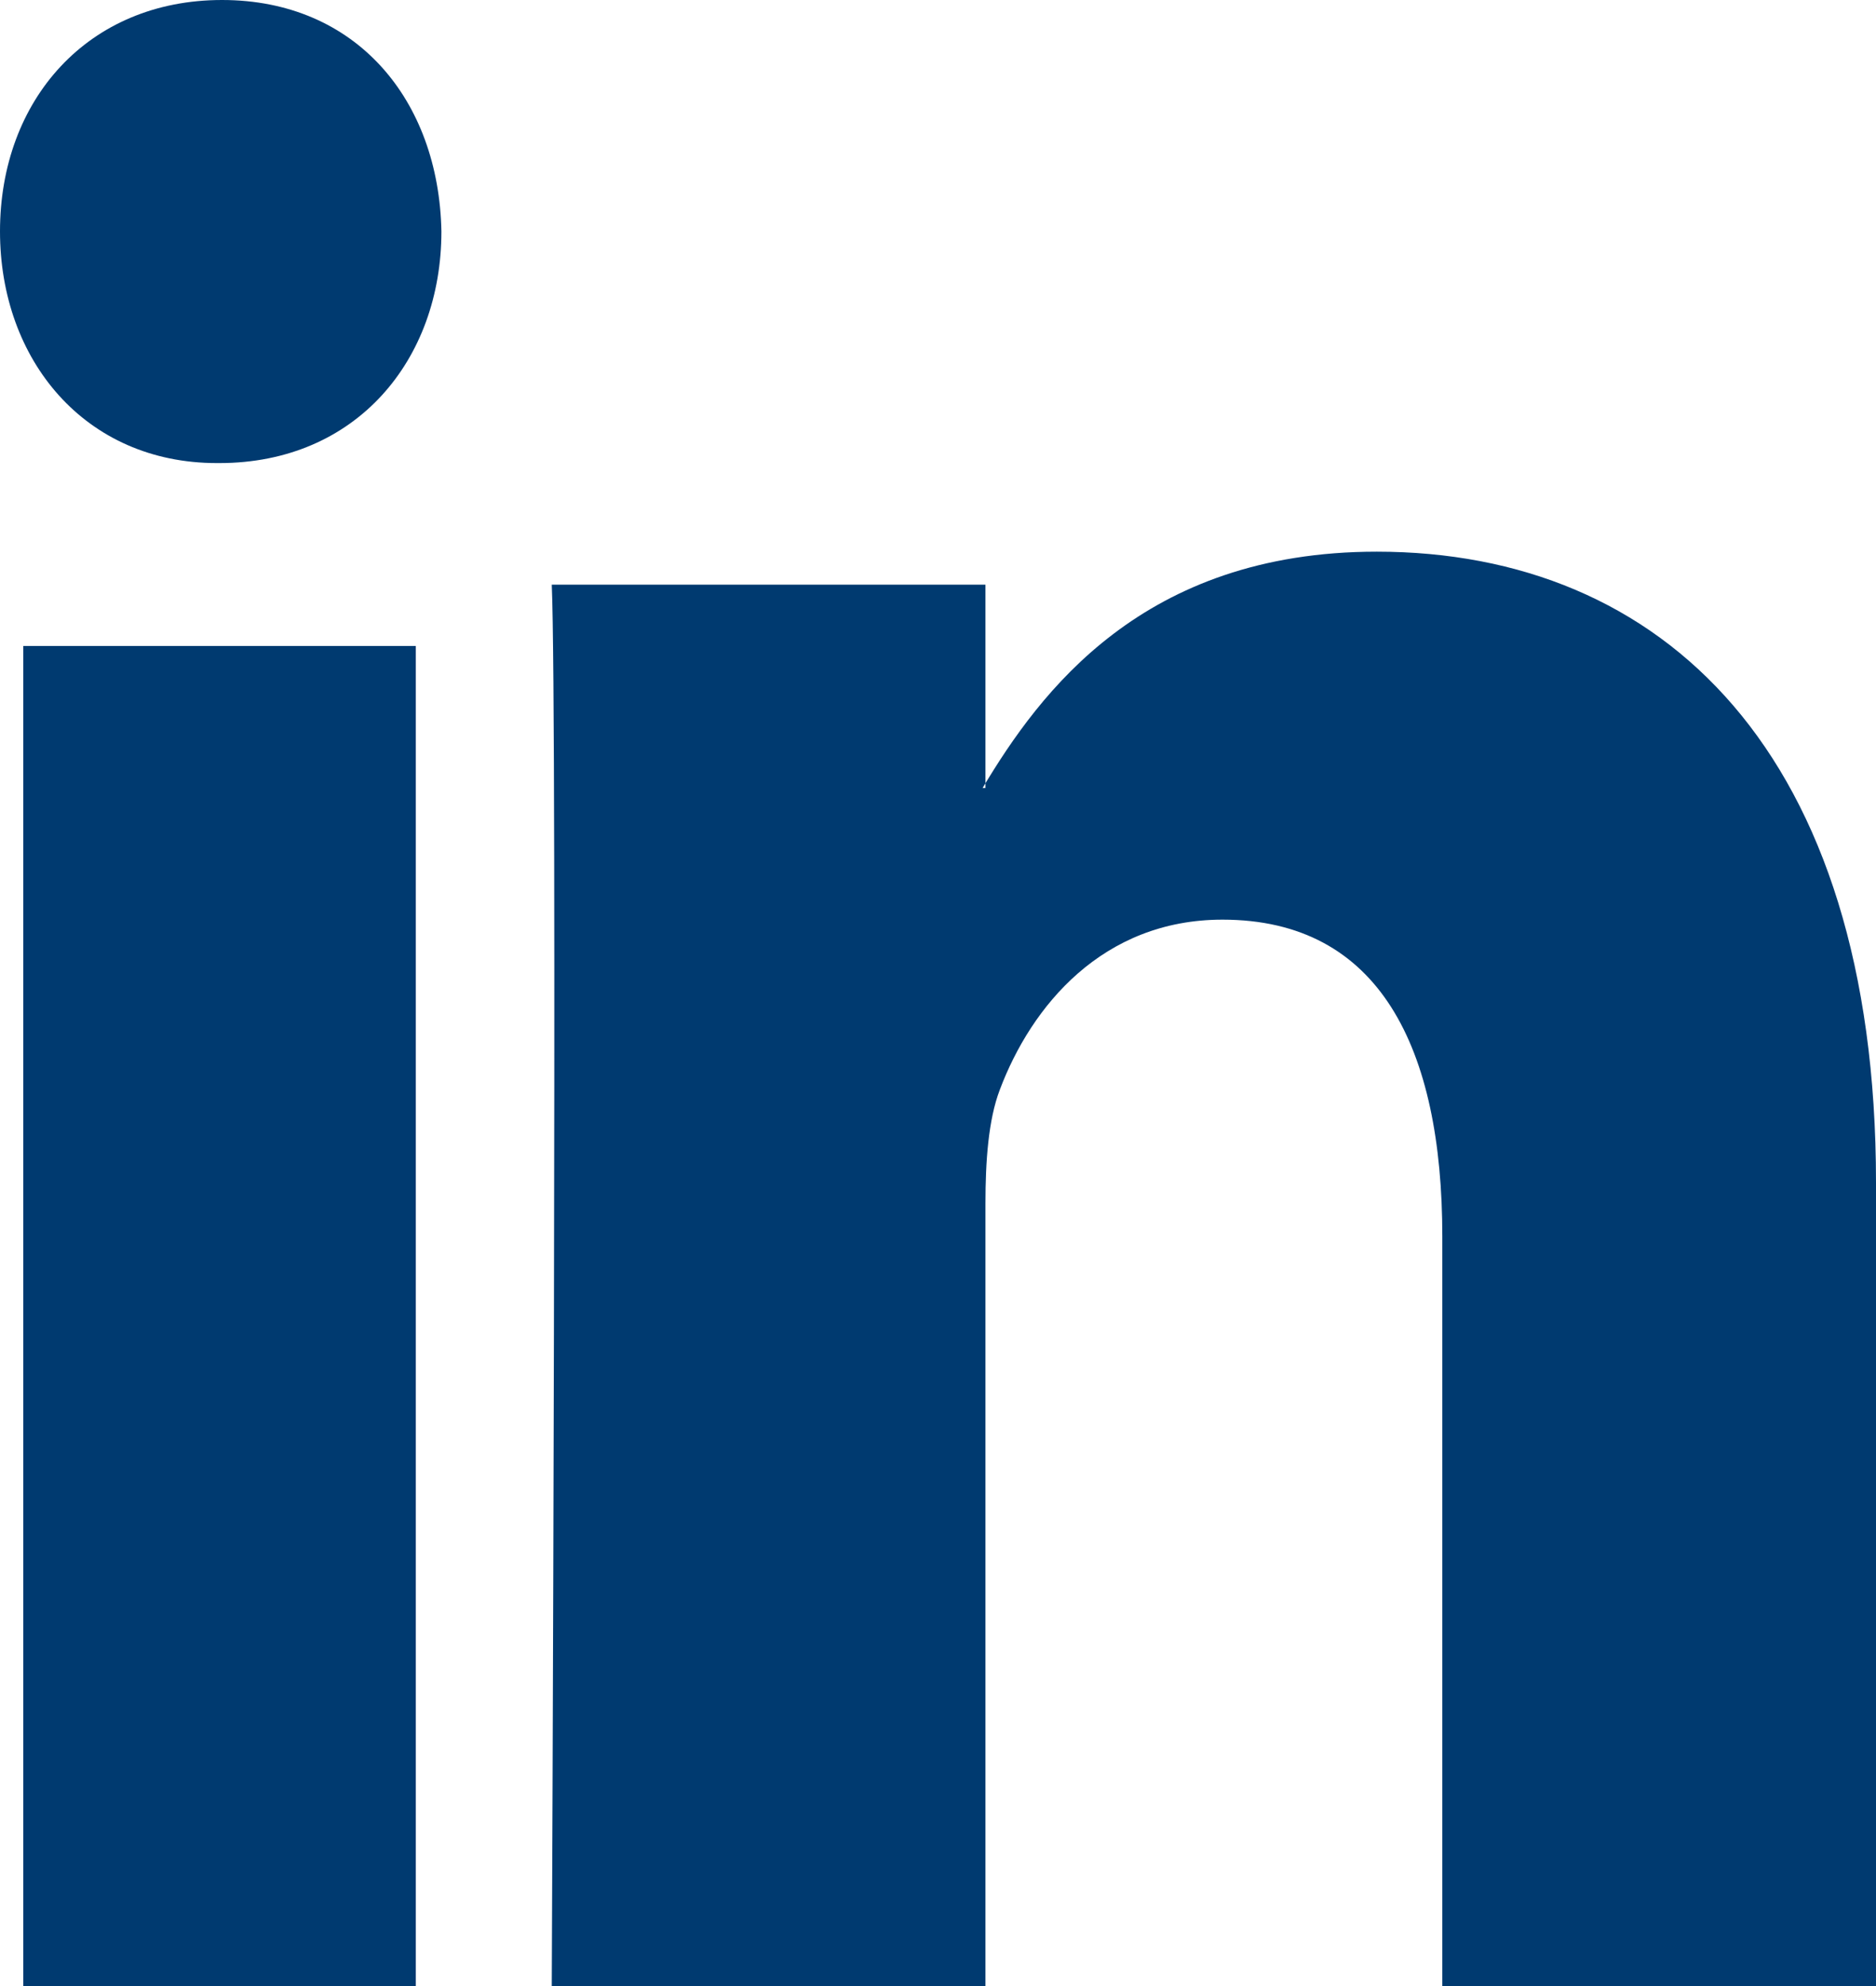
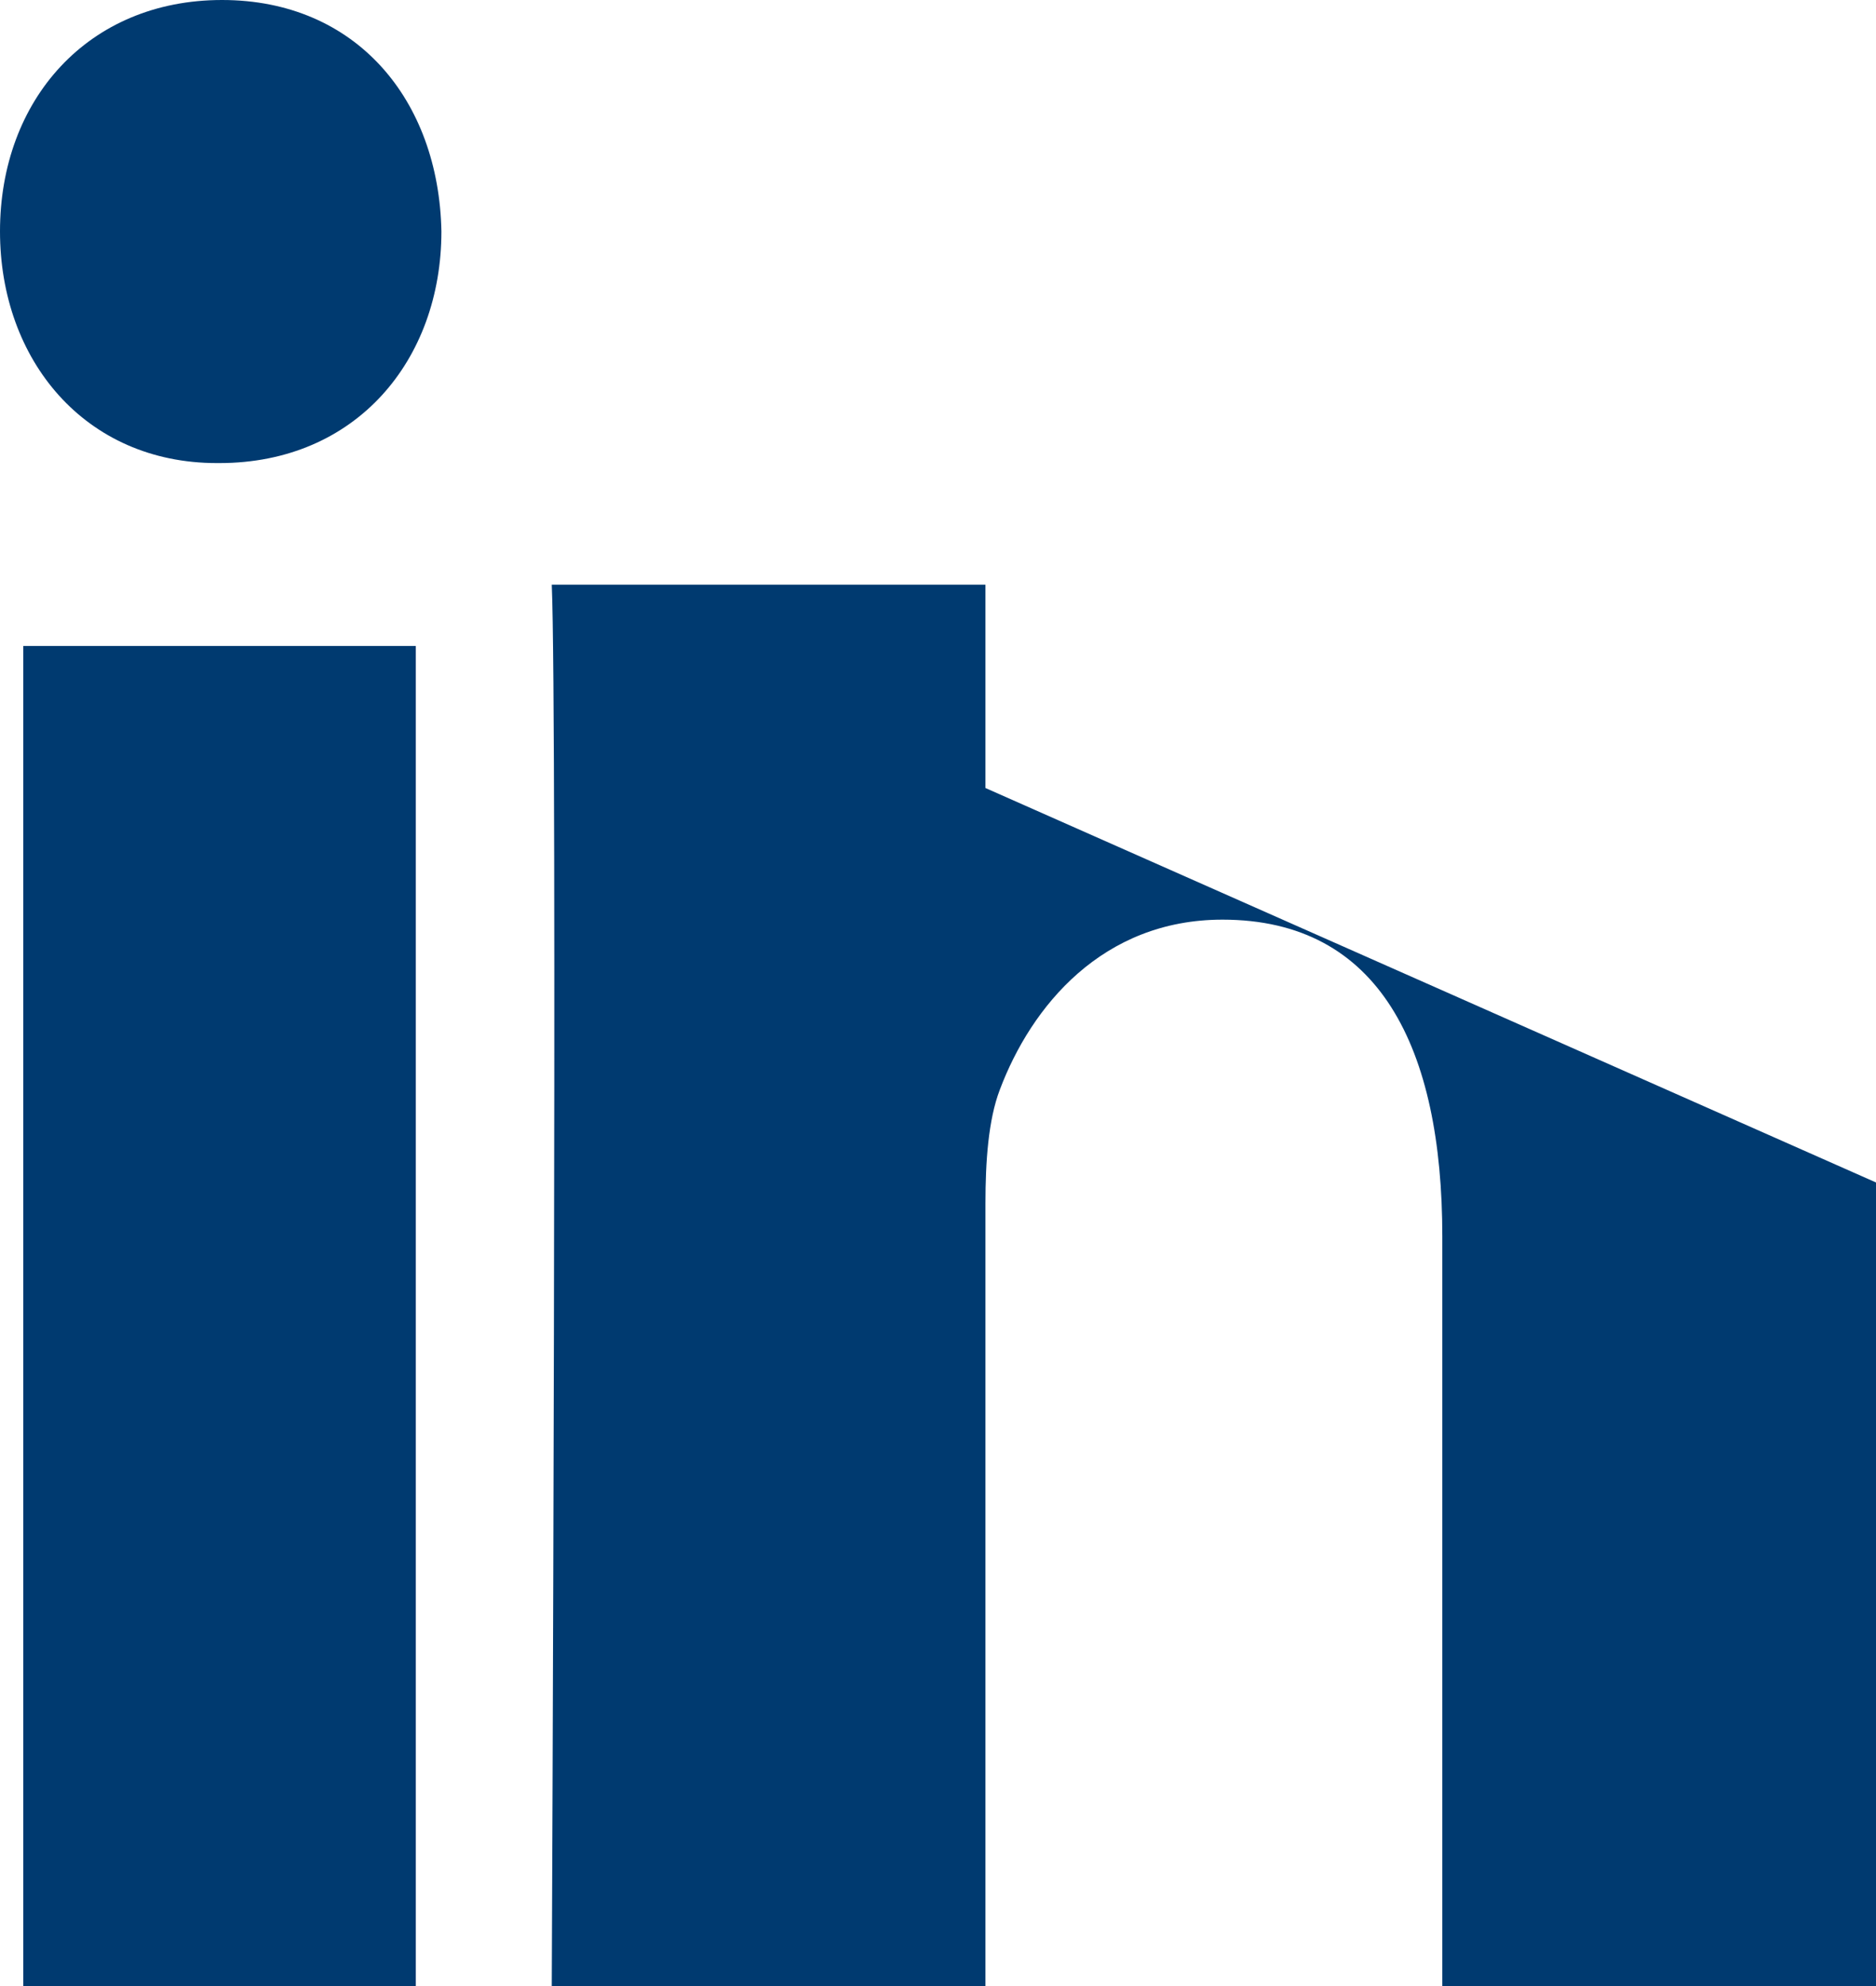
<svg xmlns="http://www.w3.org/2000/svg" width="17" height="18" viewBox="0 0 17 18">
-   <path fill="#003A70" fill-rule="evenodd" d="M1.988 4.197C3.228 4.197 4 3.263 4 2.097 3.977.906 3.228 0 2.012 0 .796 0 0 .906 0 2.097 0 3.263.77 4.197 1.965 4.197L1.988 4.197ZM.211 18 3.768 18 3.768 5.855.211 5.855.211 18ZM5 18 8.93 18 8.93 10.907C8.93 10.528 8.956 10.149 9.06 9.877 9.345 9.119 9.991 8.335 11.078 8.335 12.502 8.335 13.07 9.498 13.07 11.206L13.07 18 17 18 17 10.717C17 6.817 15.062 5 12.476 5 10.354 5 9.423 6.275 8.904 7.142L8.93 7.142 8.93 5.299 5 5.299C5.052 6.491 5 18 5 18" />
+   <path fill="#003A70" fill-rule="evenodd" d="M1.988 4.197C3.228 4.197 4 3.263 4 2.097 3.977.906 3.228 0 2.012 0 .796 0 0 .906 0 2.097 0 3.263.77 4.197 1.965 4.197L1.988 4.197ZM.211 18 3.768 18 3.768 5.855.211 5.855.211 18ZM5 18 8.93 18 8.93 10.907C8.93 10.528 8.956 10.149 9.06 9.877 9.345 9.119 9.991 8.335 11.078 8.335 12.502 8.335 13.07 9.498 13.07 11.206L13.07 18 17 18 17 10.717L8.93 7.142 8.93 5.299 5 5.299C5.052 6.491 5 18 5 18" />
</svg>